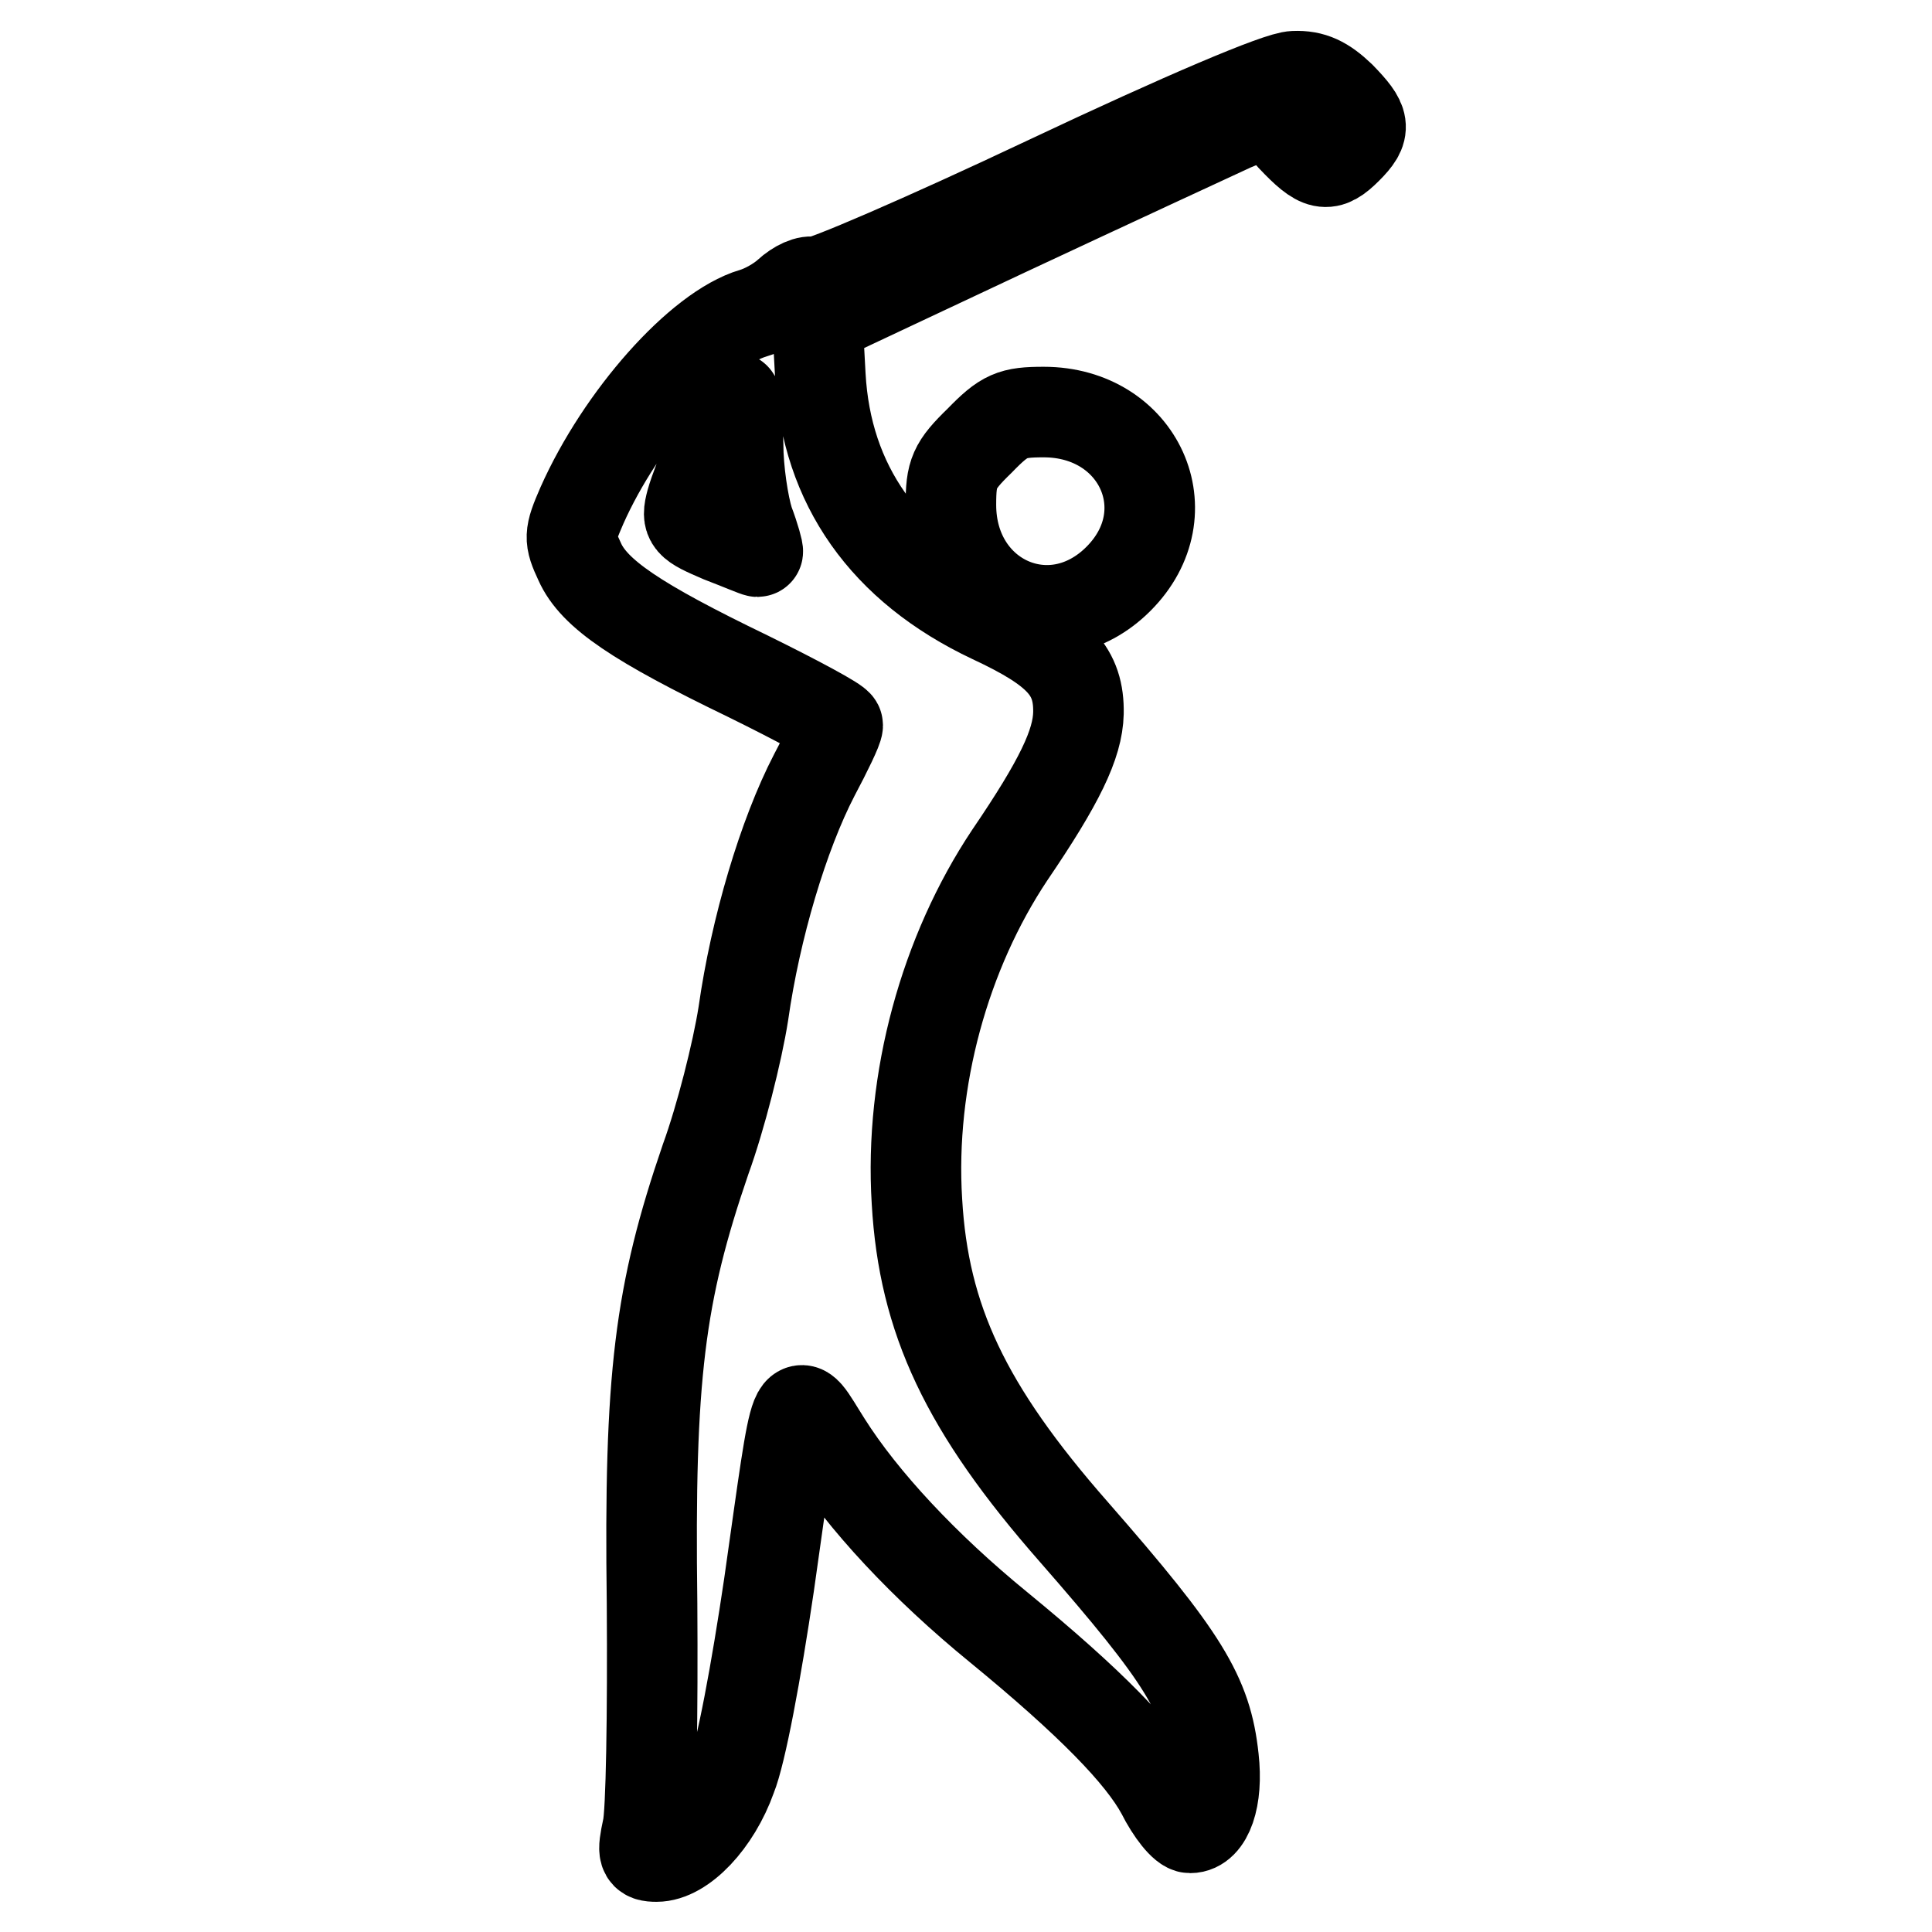
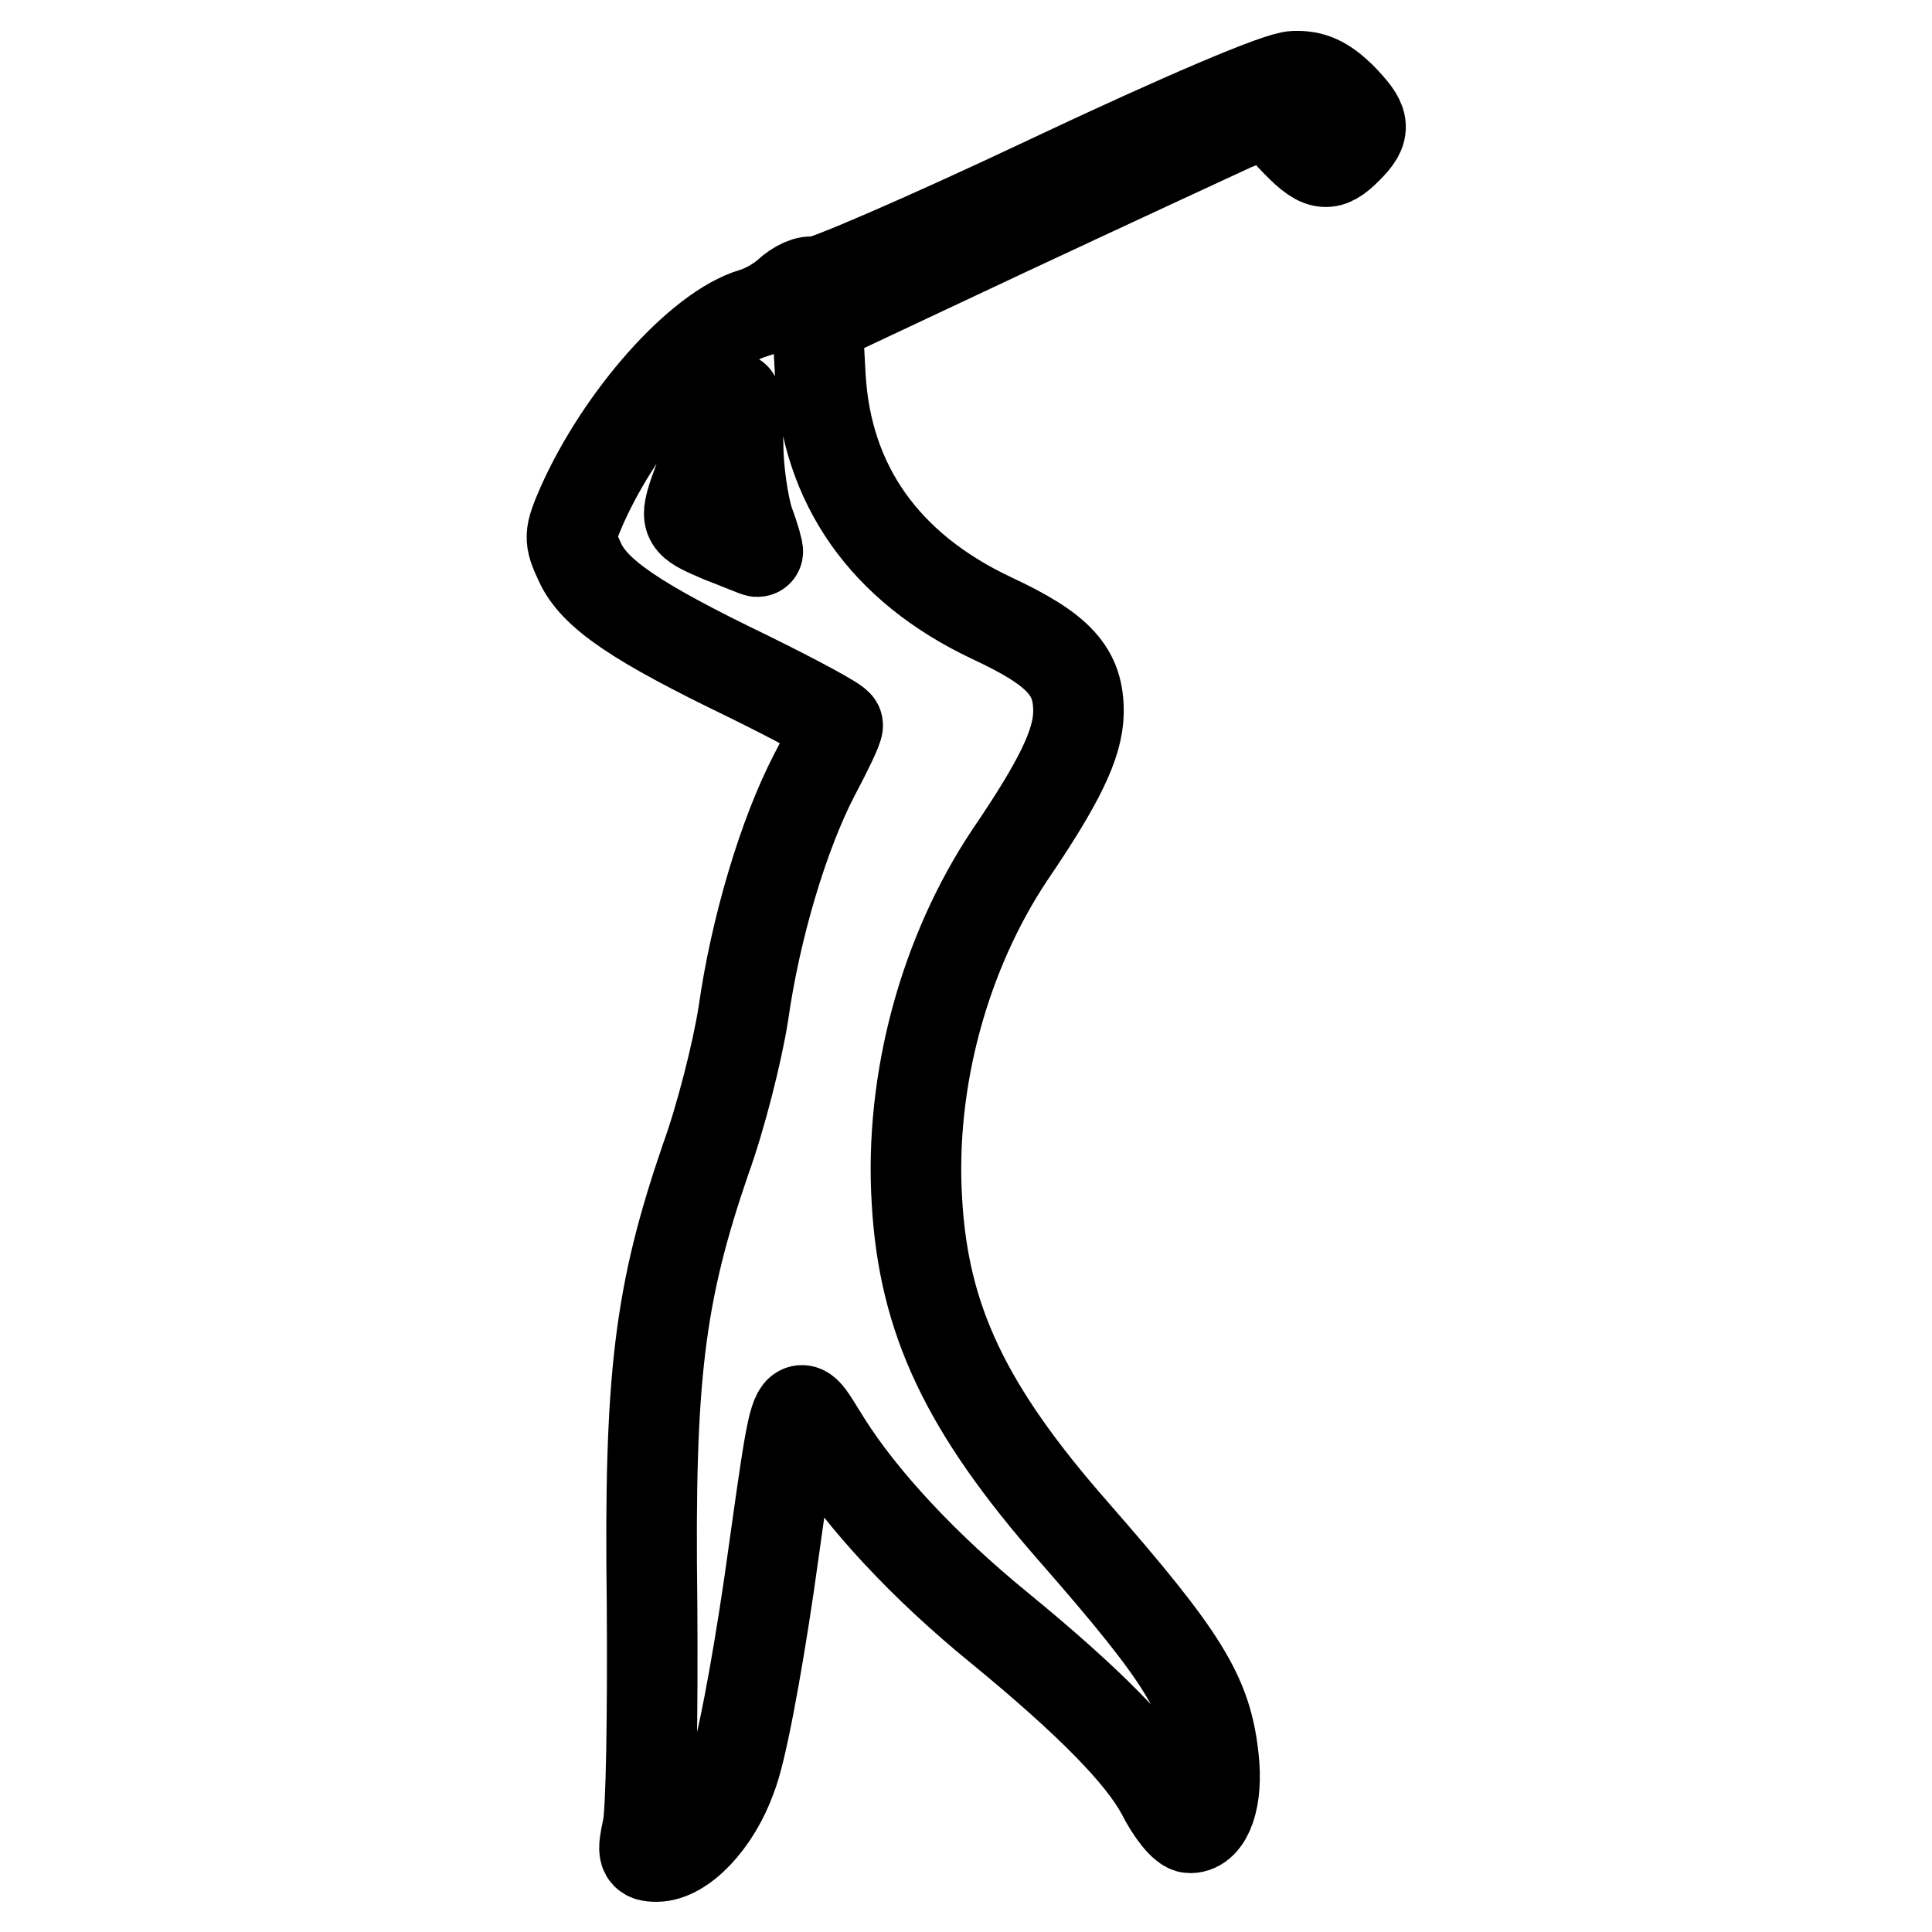
<svg xmlns="http://www.w3.org/2000/svg" version="1.1" x="0px" y="0px" viewBox="0 0 256 256" enable-background="new 0 0 256 256" xml:space="preserve">
  <g>
    <g>
      <g>
        <path stroke-width="12" fill-opacity="0" stroke="#000000" d="M138.8,24c-16.3,7.7-30.2,13.7-30.9,13.4c-0.8-0.3-2.3,0.4-3.5,1.5c-1.2,1.1-3.2,2.2-4.6,2.6C92.7,43.6,82.3,55.3,77.1,67c-1.7,3.9-1.7,4.4-0.3,7.4c1.9,4.3,7.6,8.1,22.3,15.2c6.5,3.2,11.9,6.1,11.9,6.5c0,0.5-1.4,3.4-3.1,6.6c-4.1,7.9-7.8,20.3-9.4,31.6c-0.8,5.1-3,13.8-5,19.3c-6.1,17.8-7.5,28.7-7.1,58.9c0.1,14.4-0.1,27.9-0.6,29.8c-0.7,3.3-0.6,3.7,1.2,3.7c3.4,0,7.8-4.6,9.9-10.5c1.3-3.2,3.3-14,5-25.5c3.9-27.4,3.2-25.7,7.6-18.8c4.8,7.6,13,16.4,22.8,24.4c12.2,10,18.9,16.9,21.6,21.9c1.3,2.6,3,4.7,3.8,4.7c2.3,0,3.7-3.9,3.1-9.2c-0.9-8.4-3.9-13.3-18.5-30c-14.4-16.4-19.9-28.2-20.8-43.8c-1-16.1,3.7-33,12.3-45.9c6.6-9.7,9-14.7,9.1-18.8c0.1-5.5-2.5-8.4-11.5-12.6c-14.2-6.7-21.9-17.7-22.7-32.1l-0.4-7.4l25.1-11.8c13.9-6.5,27.3-12.7,29.9-13.9l4.8-2l3.1,3.5c3.7,3.9,4.7,4.1,7.3,1.5c2.6-2.6,2.4-3.5-0.9-6.9c-2.1-2-3.7-2.8-6.1-2.7C169.5,10.1,156.8,15.5,138.8,24z M97.8,58.9c0,3.4,0.7,8,1.4,10.2c0.8,2.1,1.3,4,1.2,4c-0.2,0-2.3-0.9-4.9-1.9c-4.2-1.8-4.6-2.1-3.9-4.7c0.7-2.6,5.3-13.8,5.8-13.8C97.6,52.7,97.7,55.5,97.8,58.9z" />
-         <path stroke-width="12" fill-opacity="0" stroke="#000000" d="M129.8,58.4c-3.4,3.3-3.8,4.3-3.8,8.5c0,12.6,13.4,18.6,22.2,9.8s2.7-22.1-9.9-22.1C134.1,54.6,133.1,55,129.8,58.4z" />
      </g>
    </g>
  </g>
</svg>